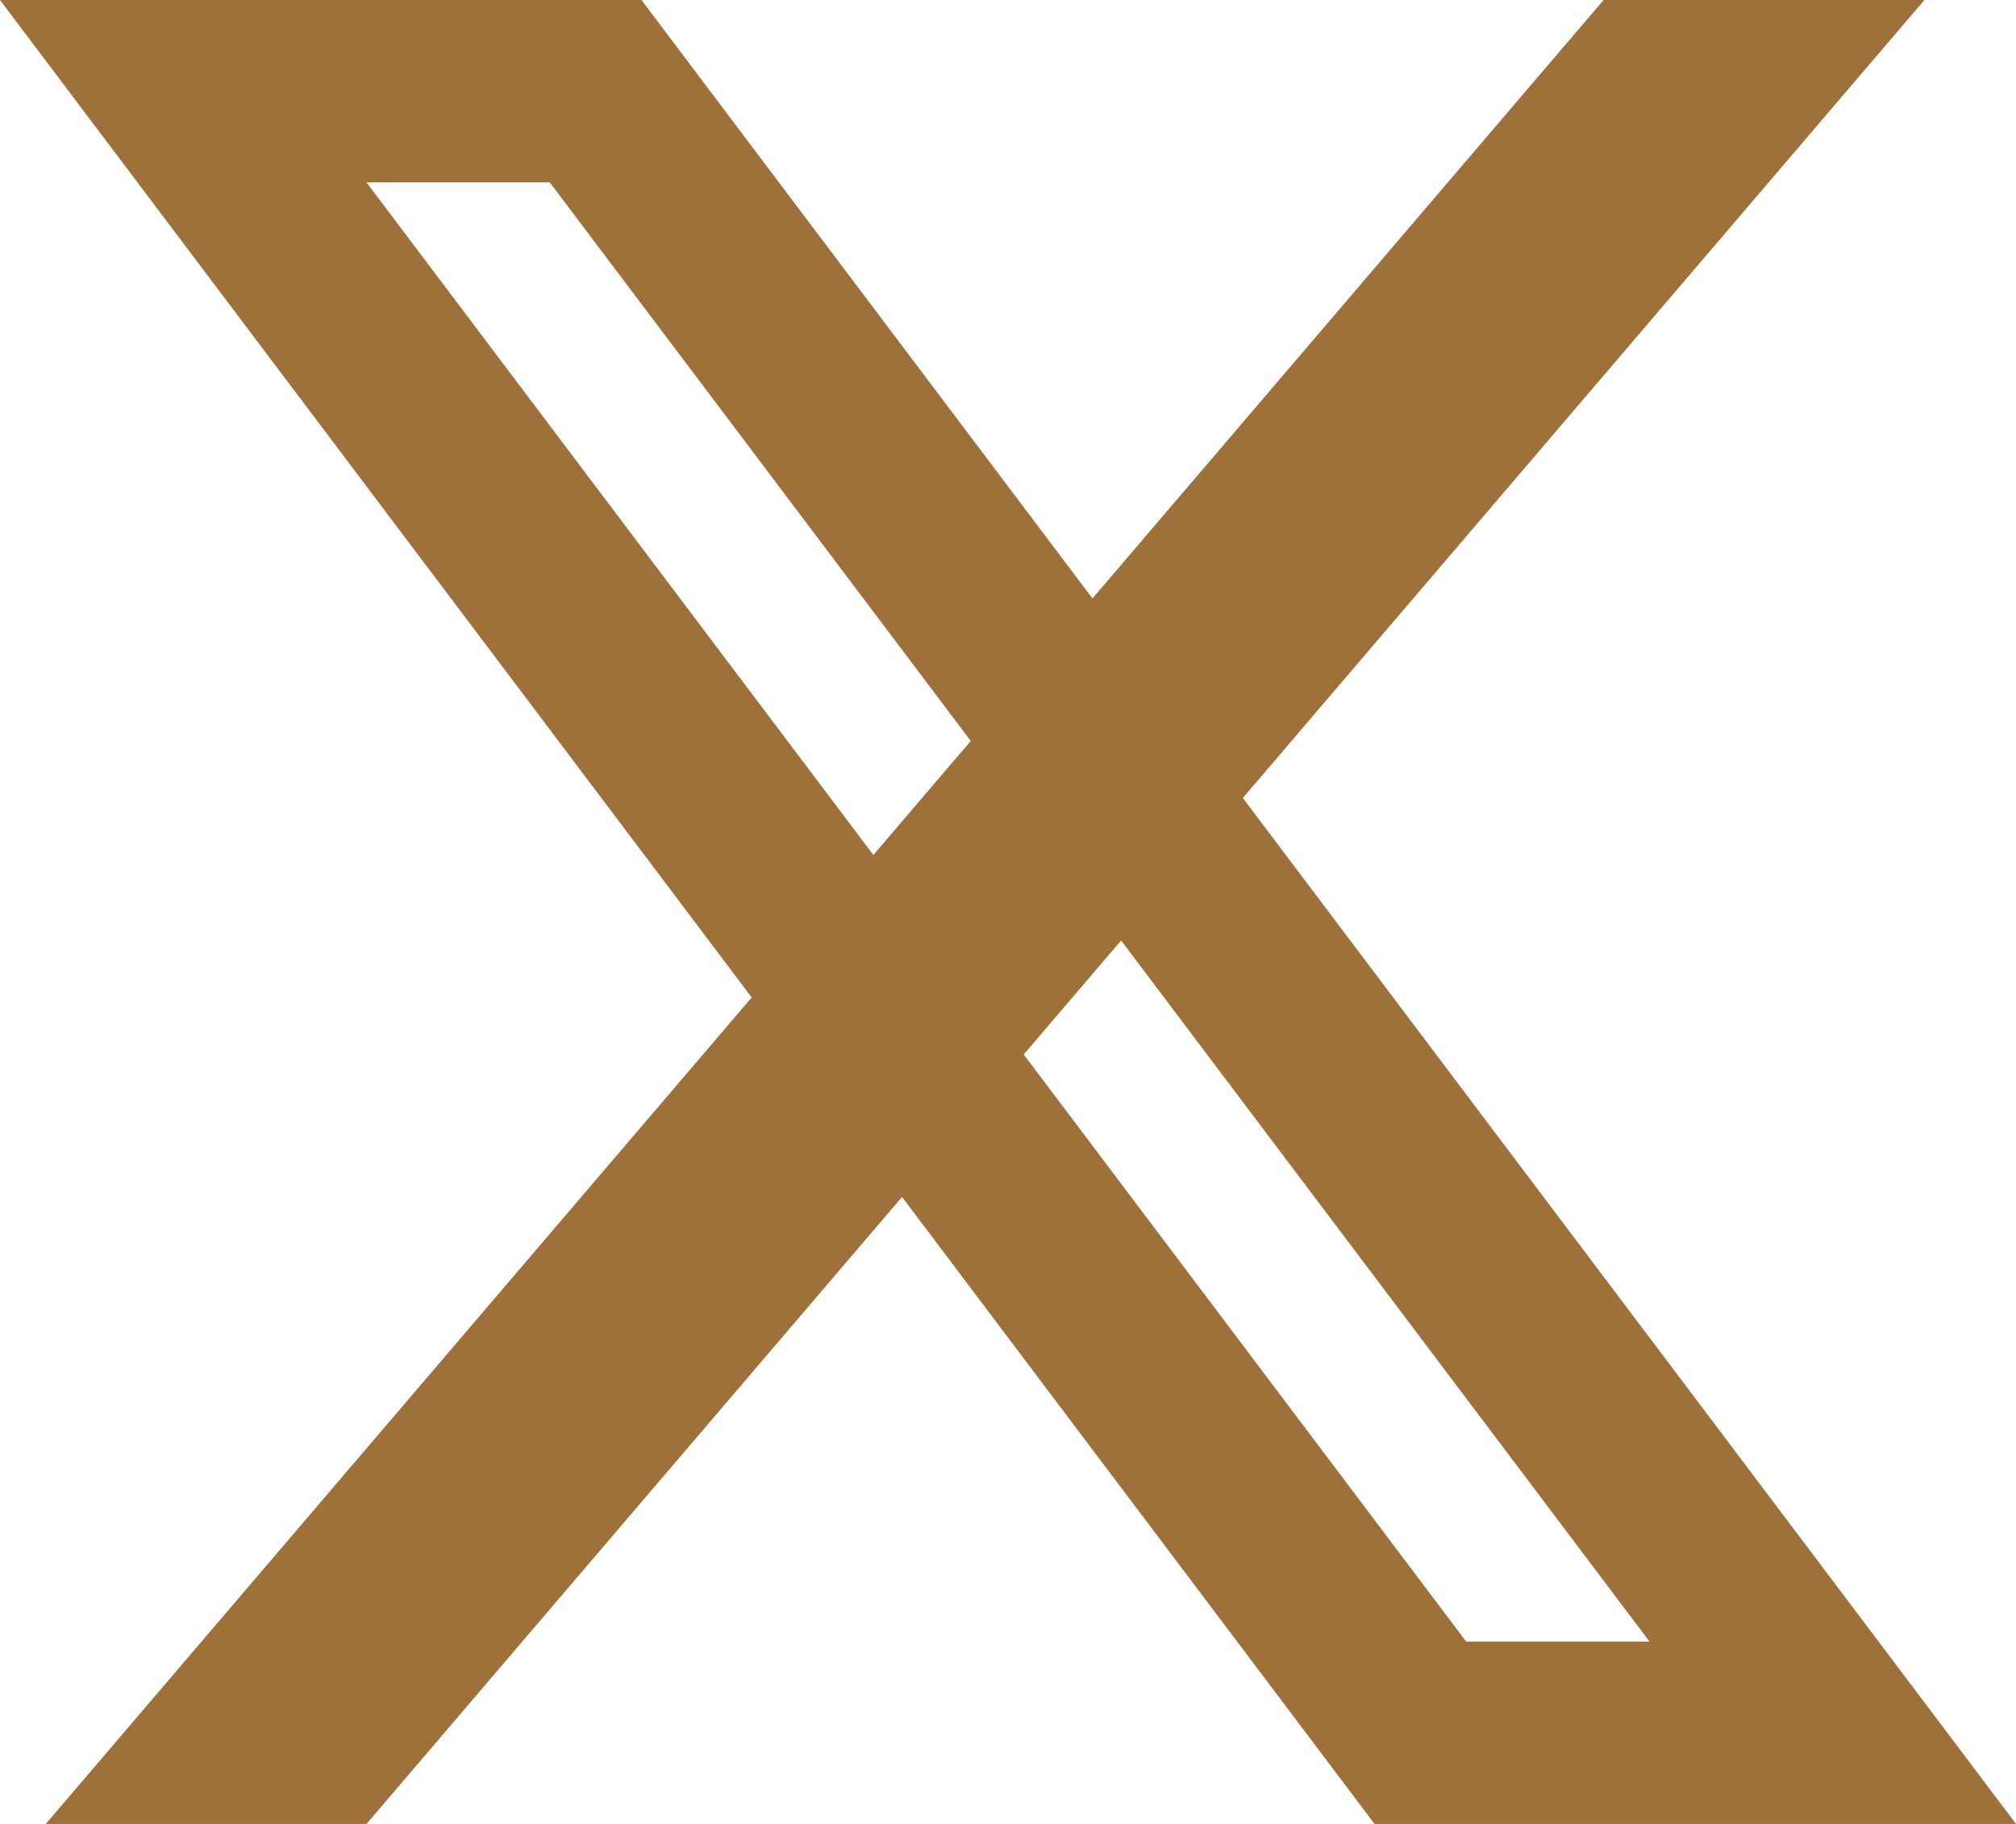
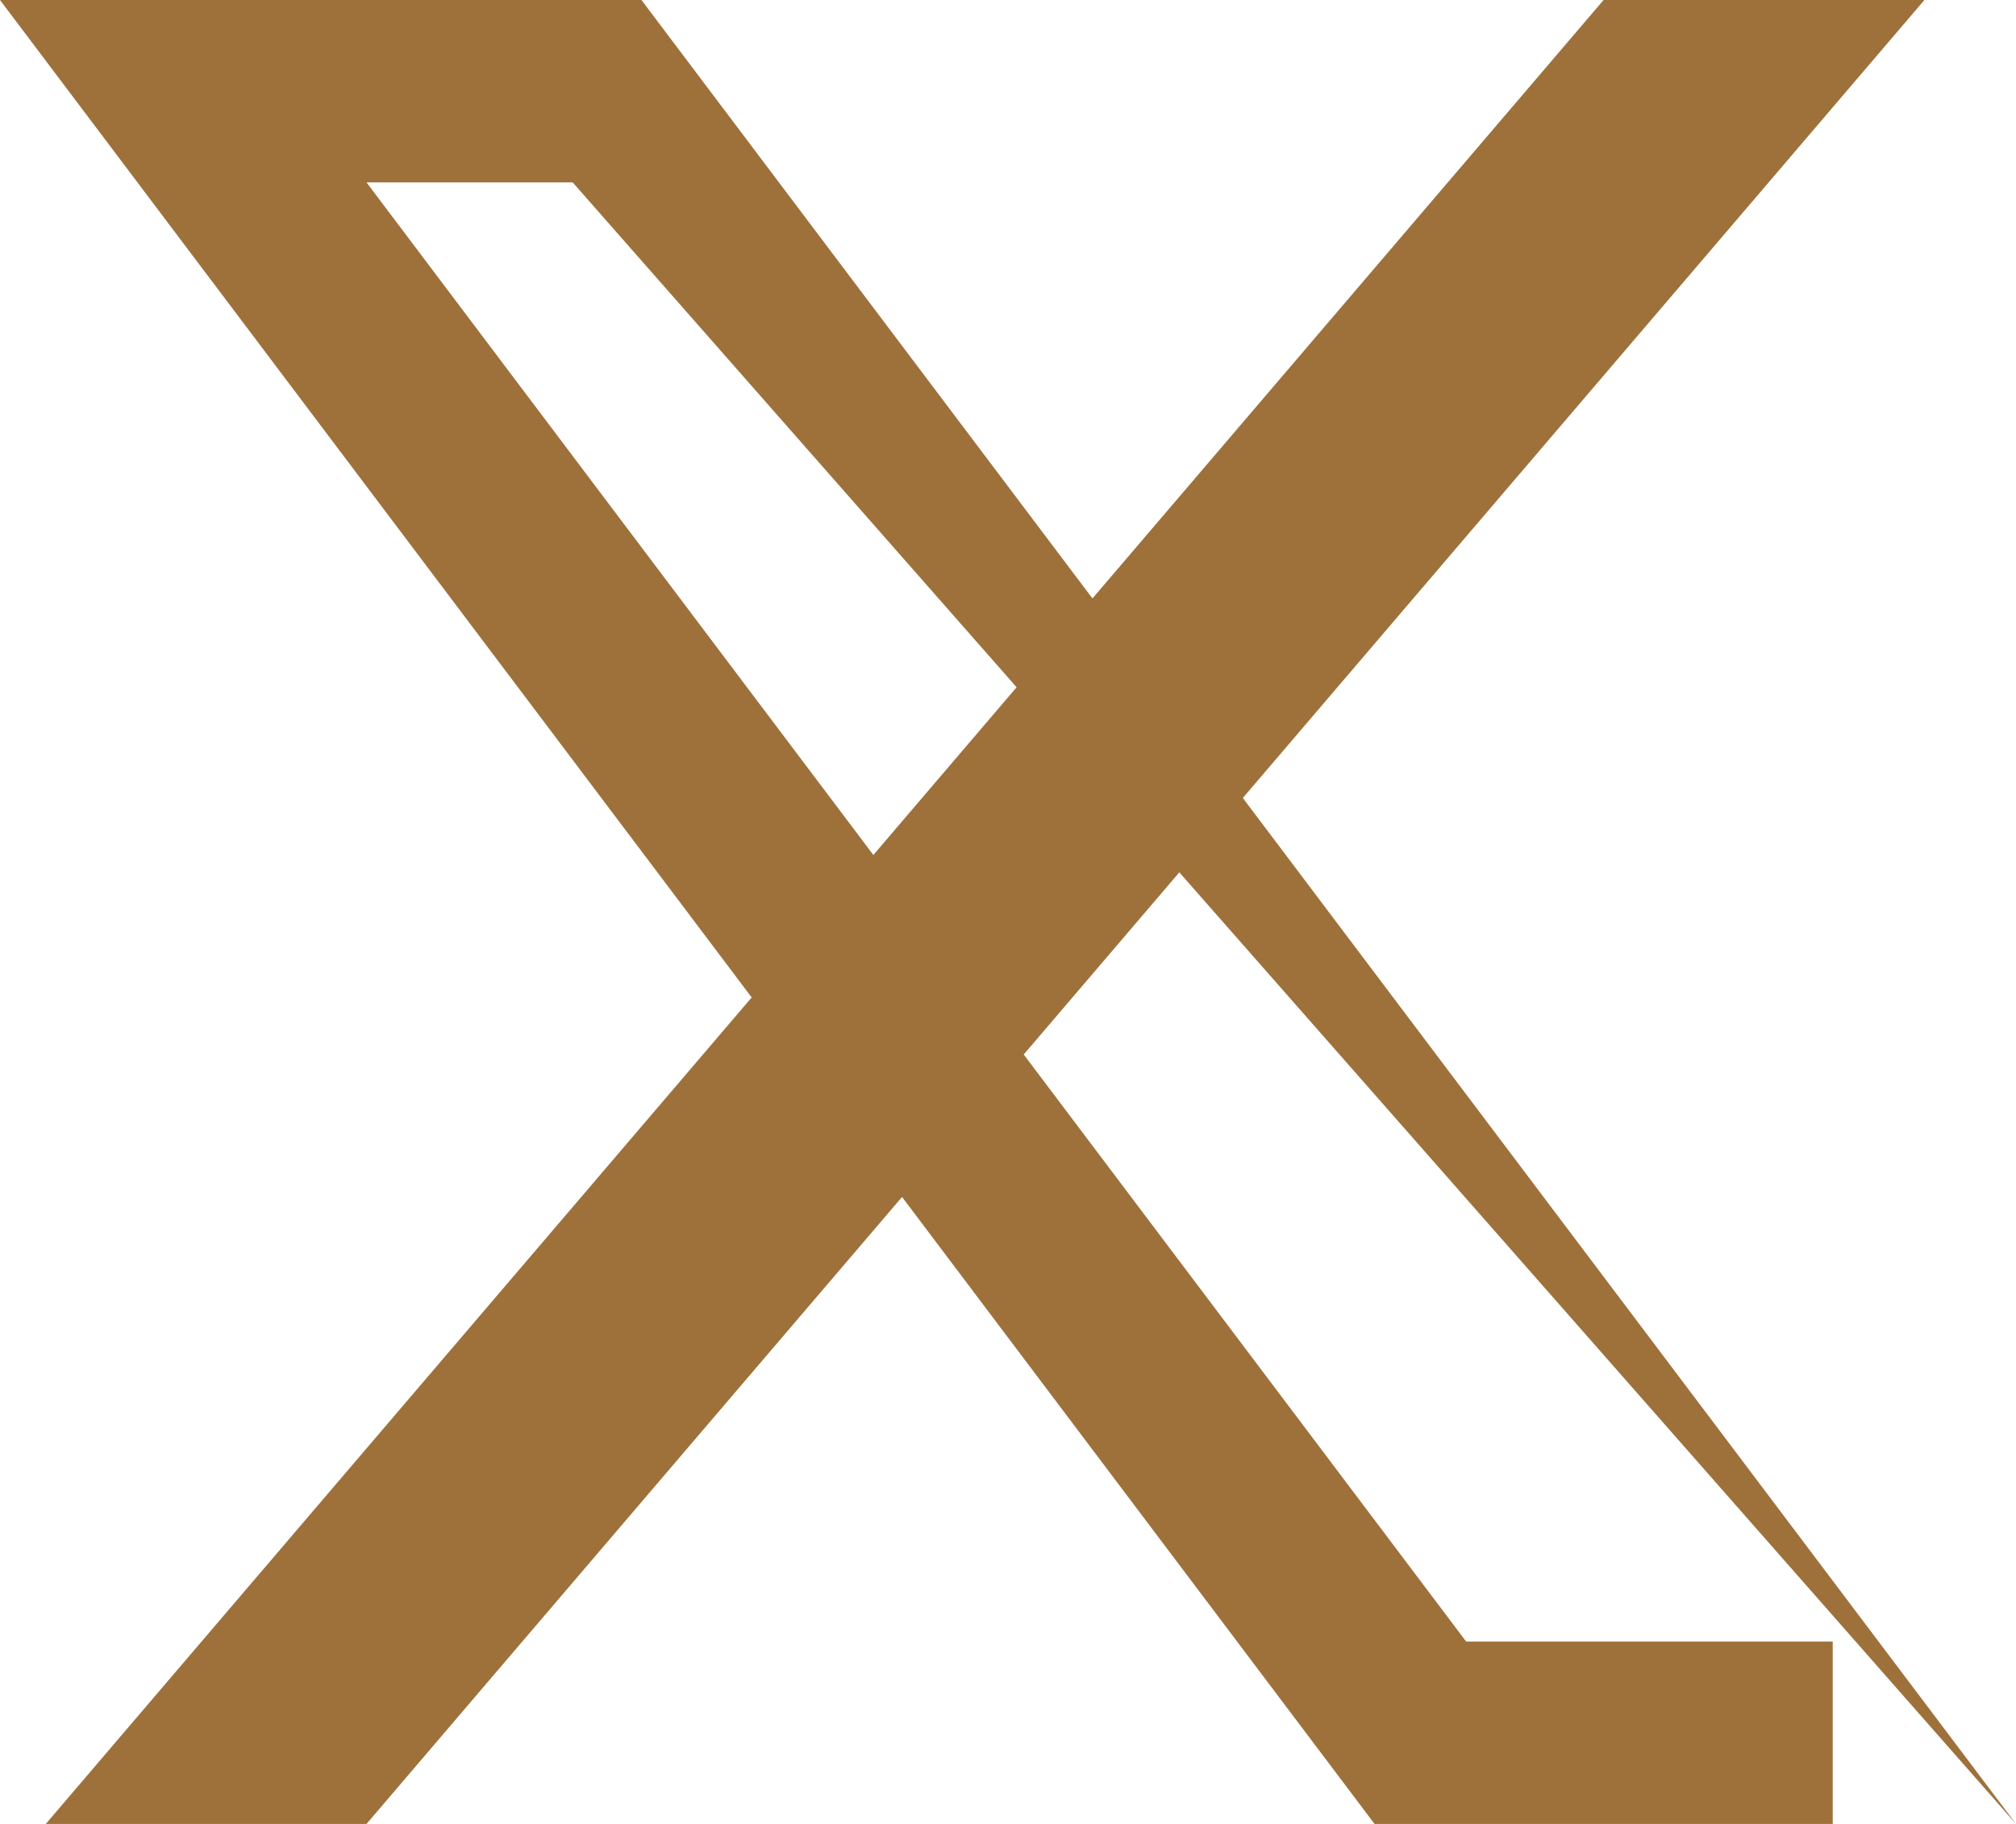
<svg xmlns="http://www.w3.org/2000/svg" width="21" height="19" viewBox="0 0 21 19" fill="none">
-   <path d="M0 0H2.386L16.704 19H14.318L0 0ZM4.295 0H6.682L21 19H18.614L4.295 0ZM1.909 0H6.682V1.9H1.909V0ZM14.318 17.1H19.091V19H14.318V17.1ZM16.704 0H20.046L3.818 19H0.477L16.704 0Z" fill="#9E713B" />
+   <path d="M0 0H2.386L16.704 19H14.318L0 0ZM4.295 0H6.682L21 19L4.295 0ZM1.909 0H6.682V1.9H1.909V0ZM14.318 17.1H19.091V19H14.318V17.1ZM16.704 0H20.046L3.818 19H0.477L16.704 0Z" fill="#9E713B" />
</svg>